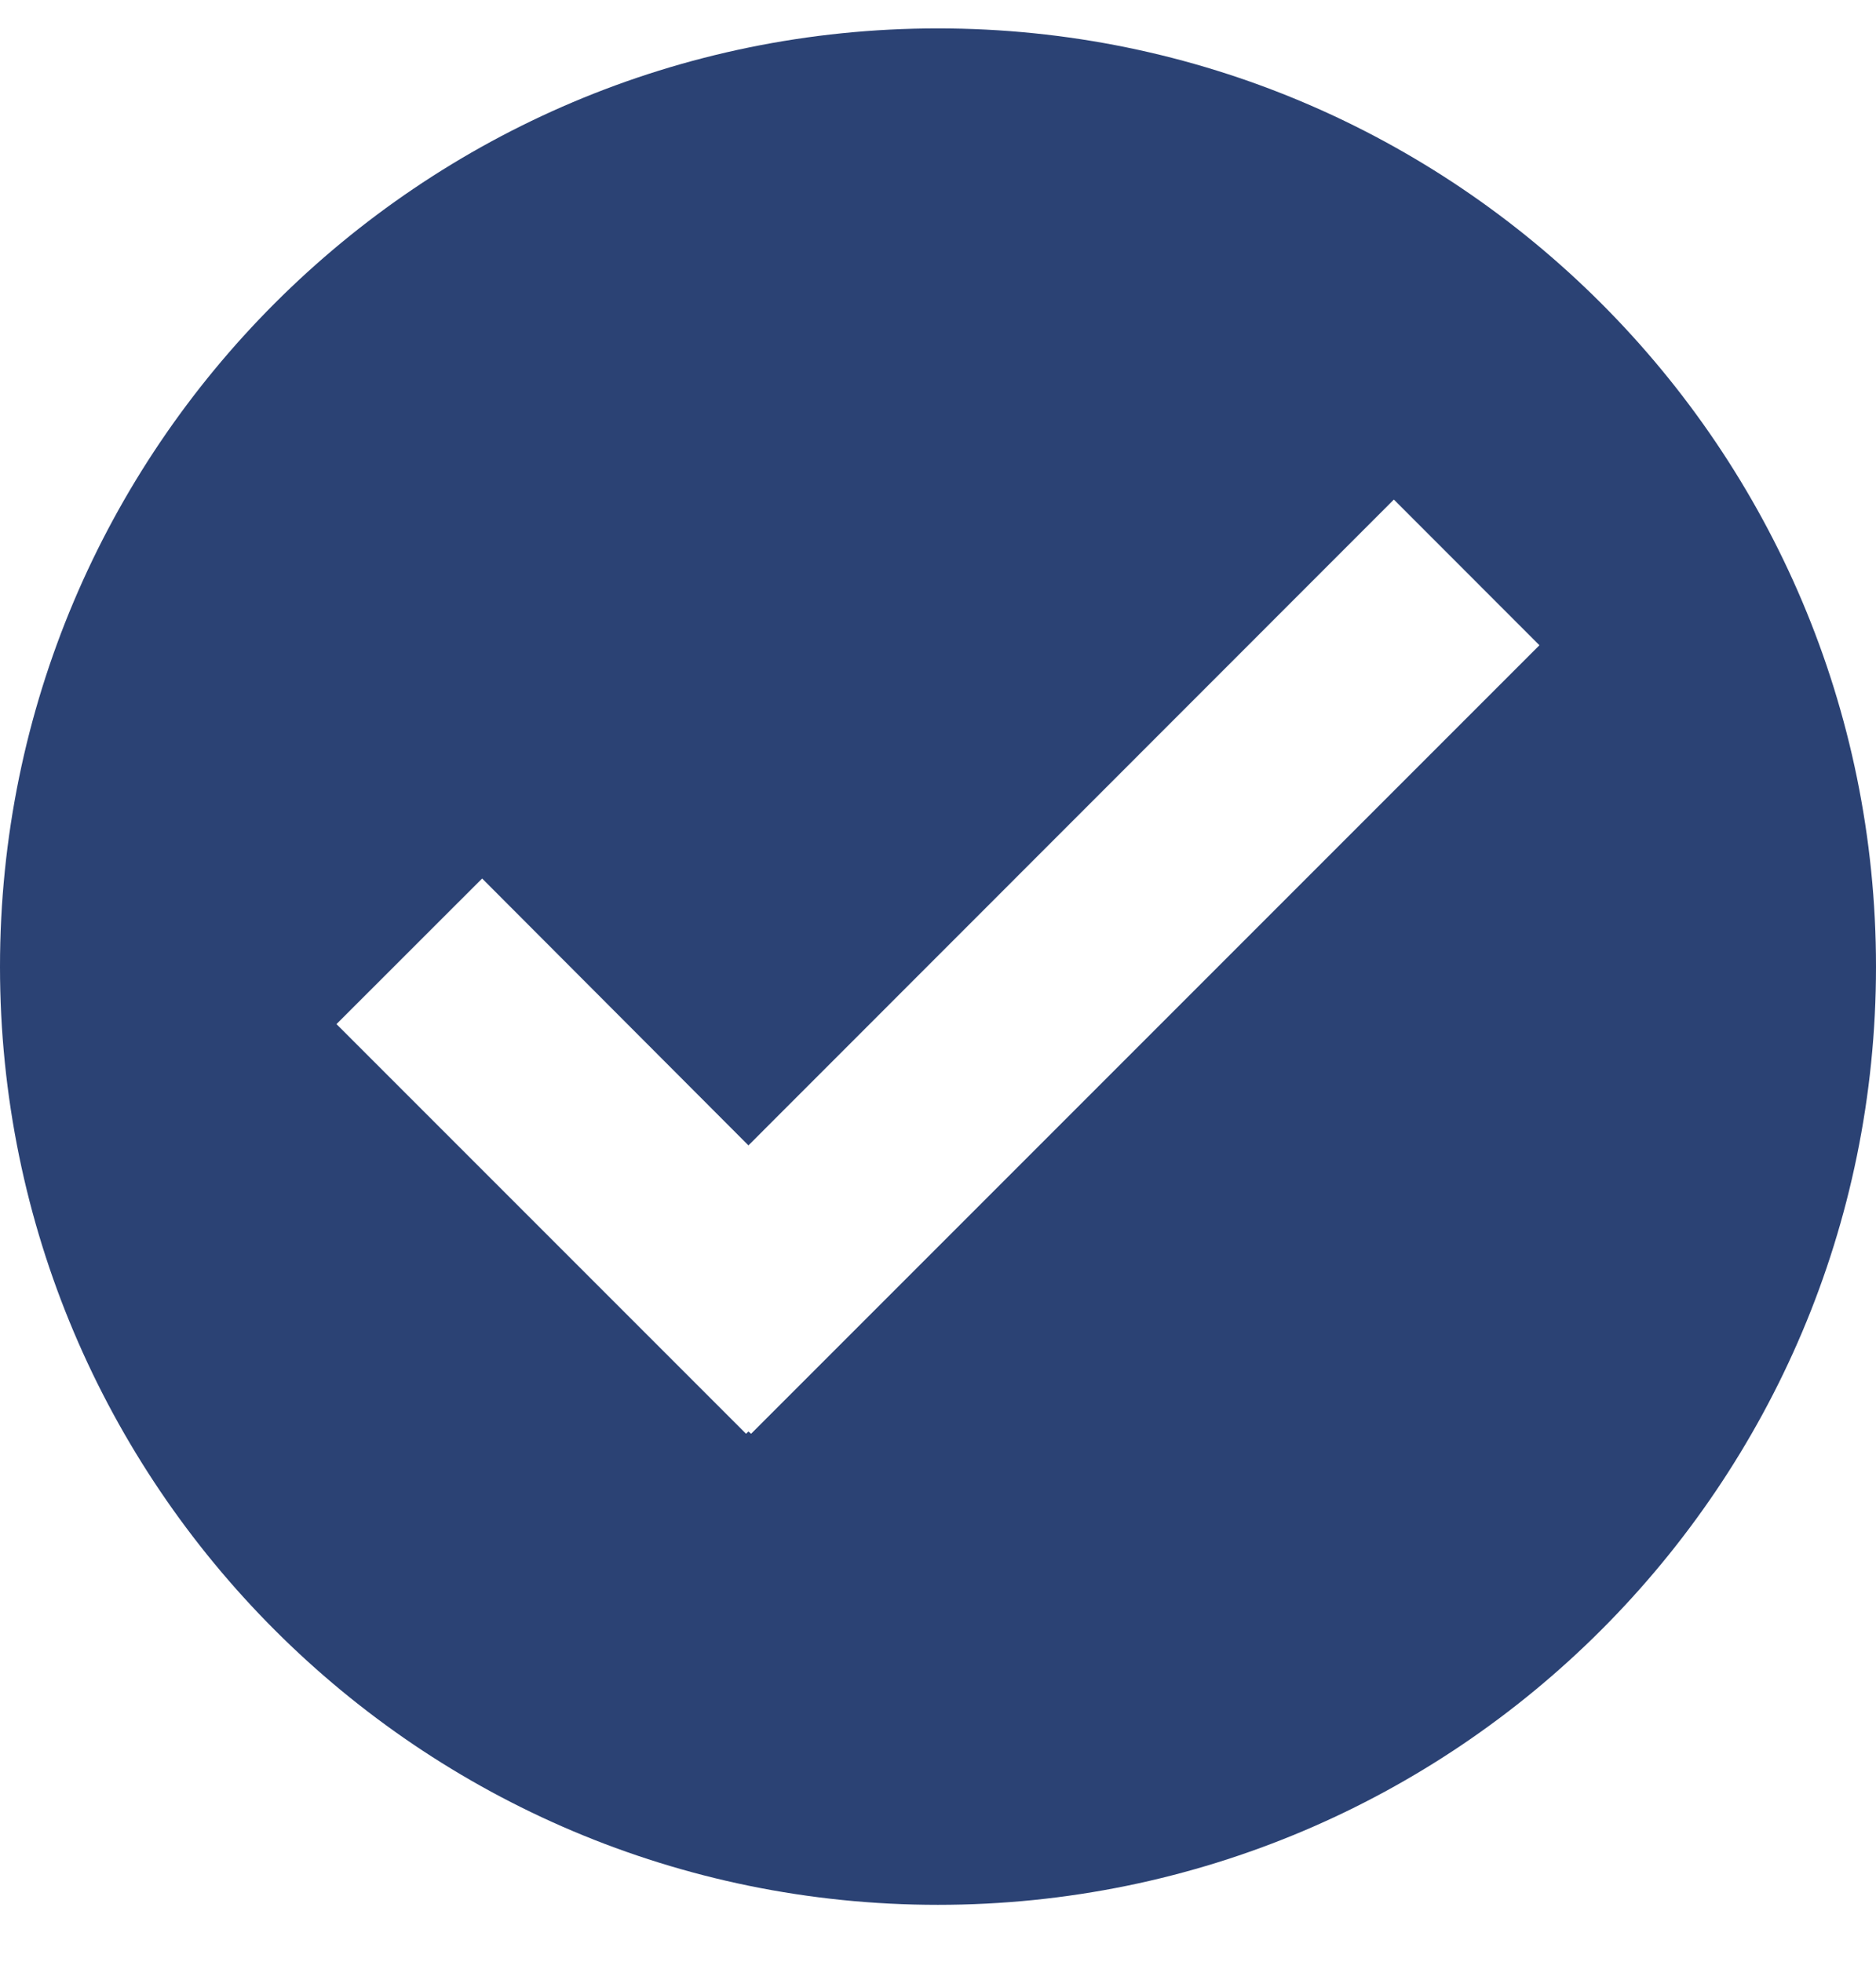
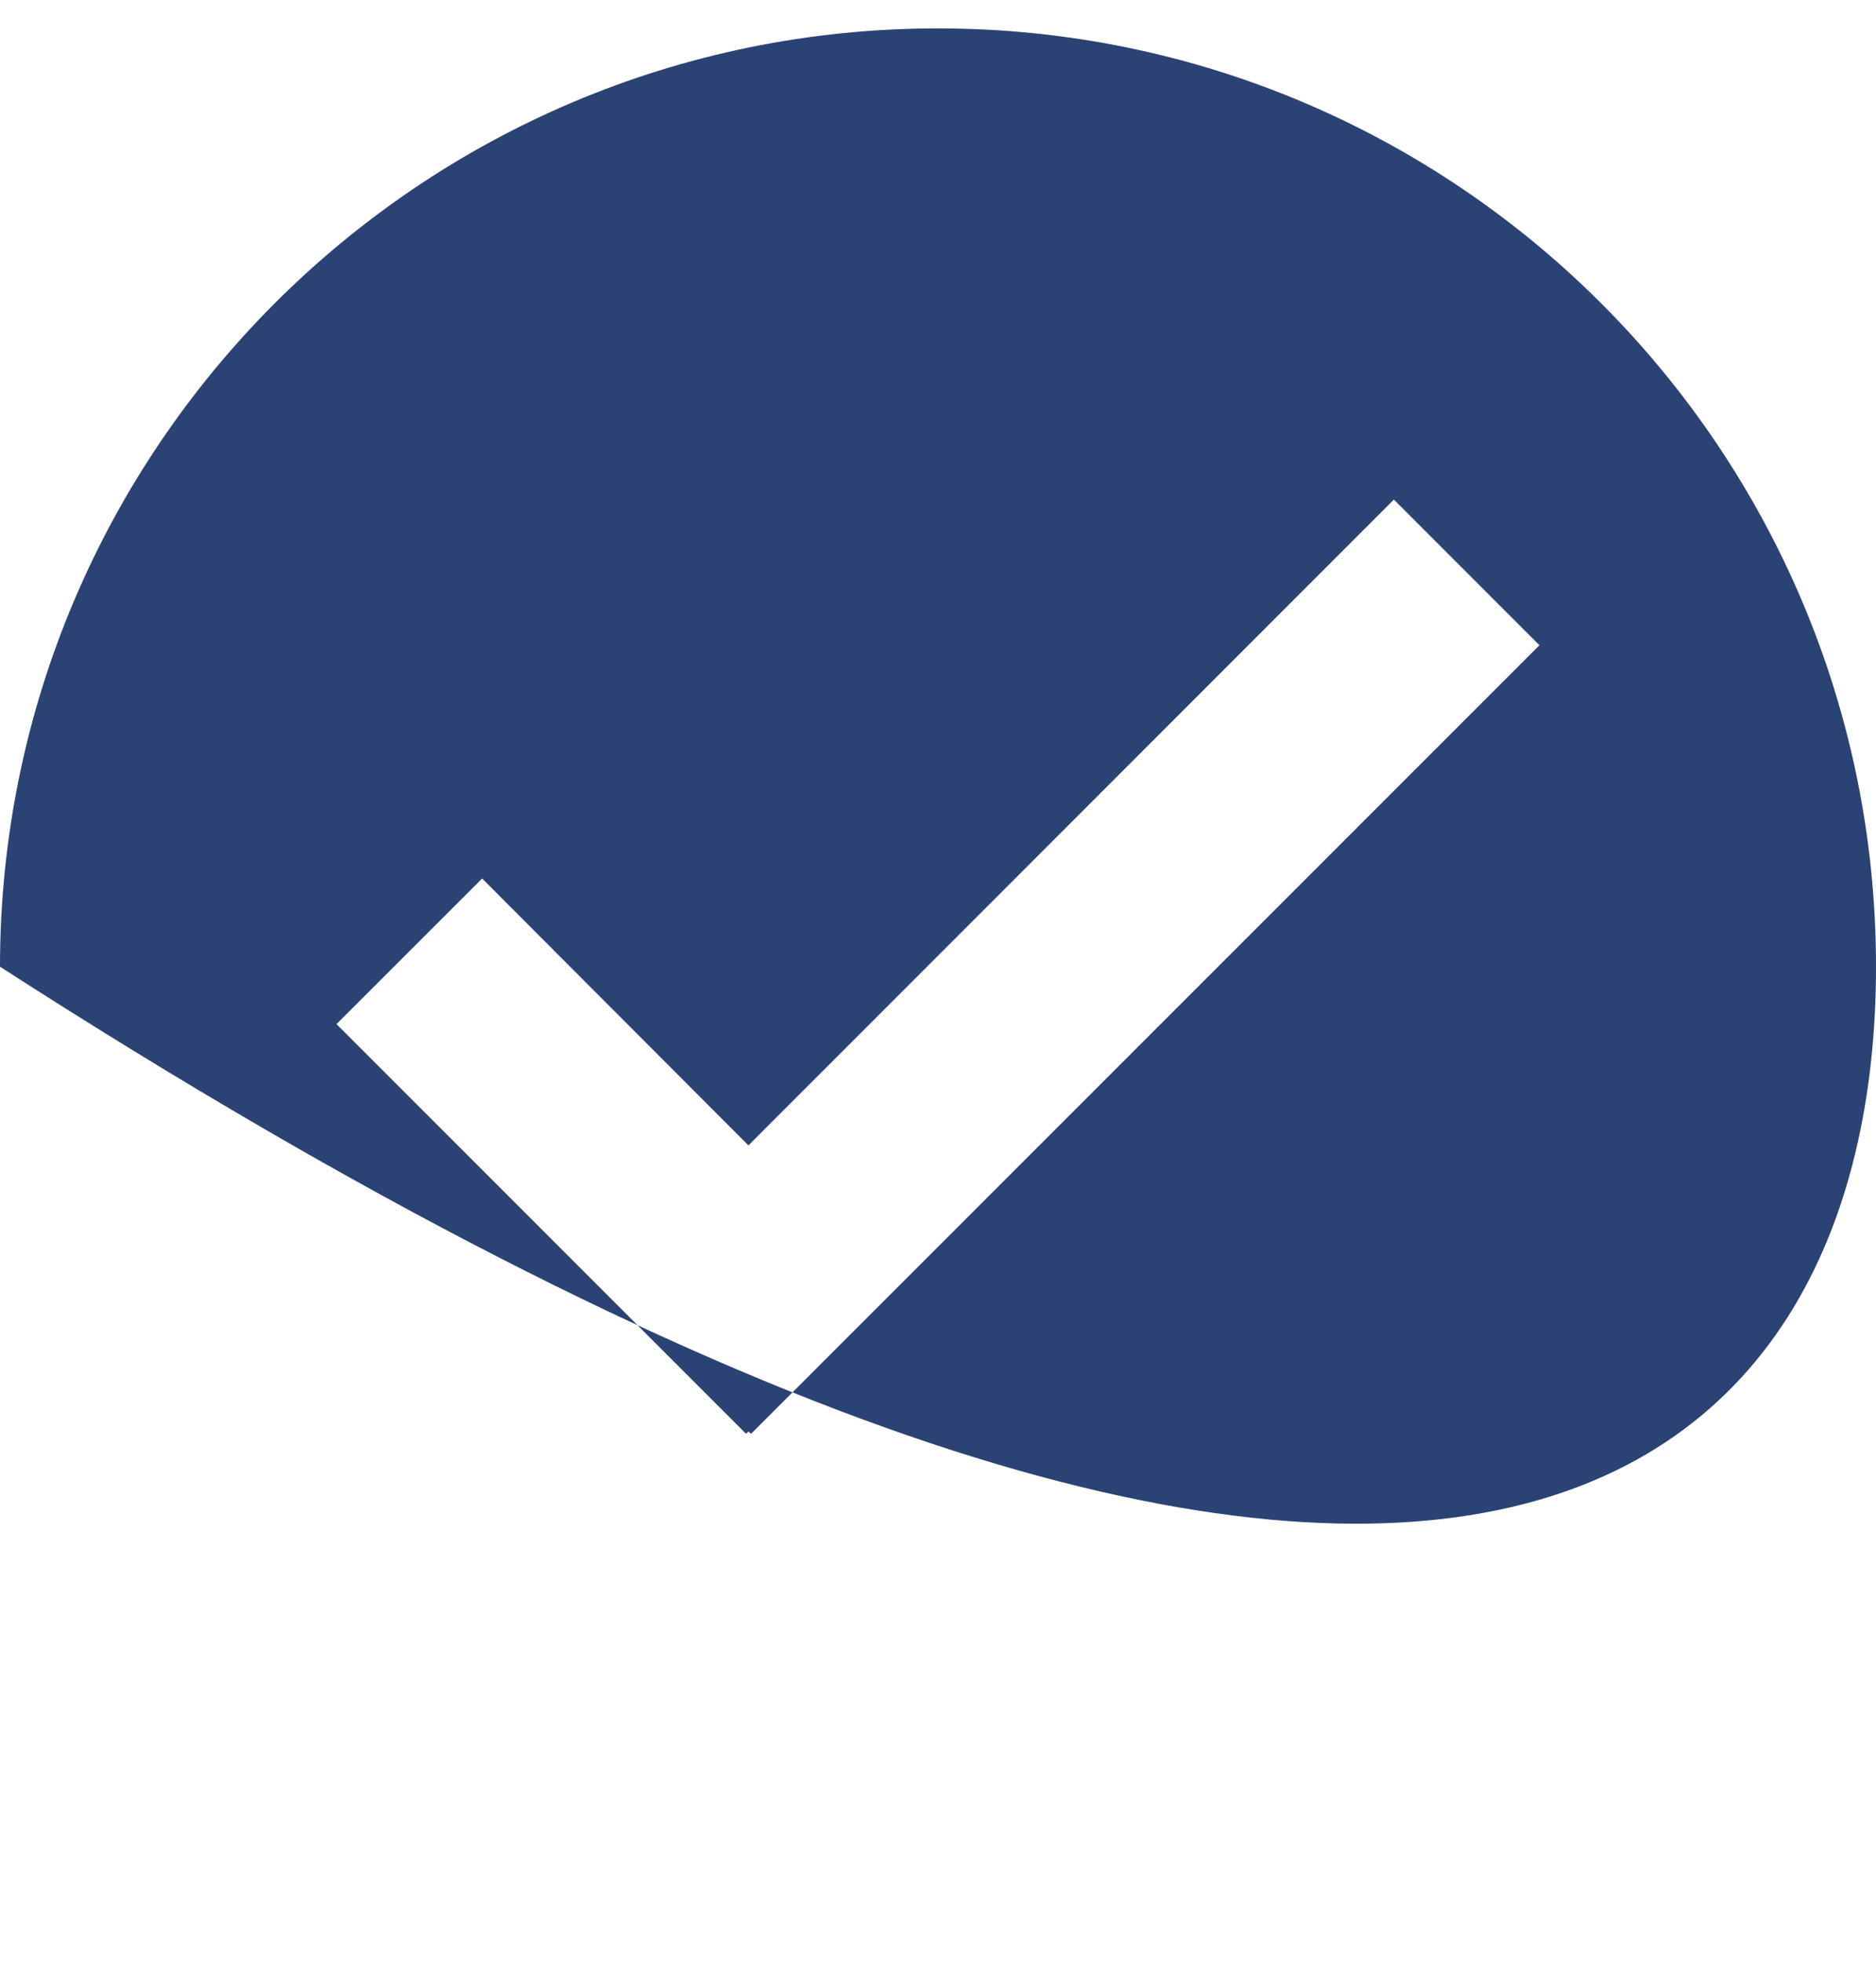
<svg xmlns="http://www.w3.org/2000/svg" width="22" height="23" viewBox="0 0 22 23" fill="none">
-   <path fill-rule="evenodd" clip-rule="evenodd" d="M8.808 16.81L8.777 16.783L8.749 16.81L3.946 12.007L5.654 10.3L8.777 13.429L16.346 5.857L18.053 7.565L8.808 16.81ZM10.999 0.333C4.926 0.333 0 5.26 0 11.334C0 17.408 4.926 22.333 10.999 22.333C17.072 22.333 22 17.408 22 11.334C22 5.26 17.072 0.333 10.999 0.333Z" fill="#2B4274" />
+   <path fill-rule="evenodd" clip-rule="evenodd" d="M8.808 16.81L8.777 16.783L8.749 16.81L3.946 12.007L5.654 10.3L8.777 13.429L16.346 5.857L18.053 7.565L8.808 16.81ZM10.999 0.333C4.926 0.333 0 5.26 0 11.334C17.072 22.333 22 17.408 22 11.334C22 5.26 17.072 0.333 10.999 0.333Z" fill="#2B4274" />
</svg>